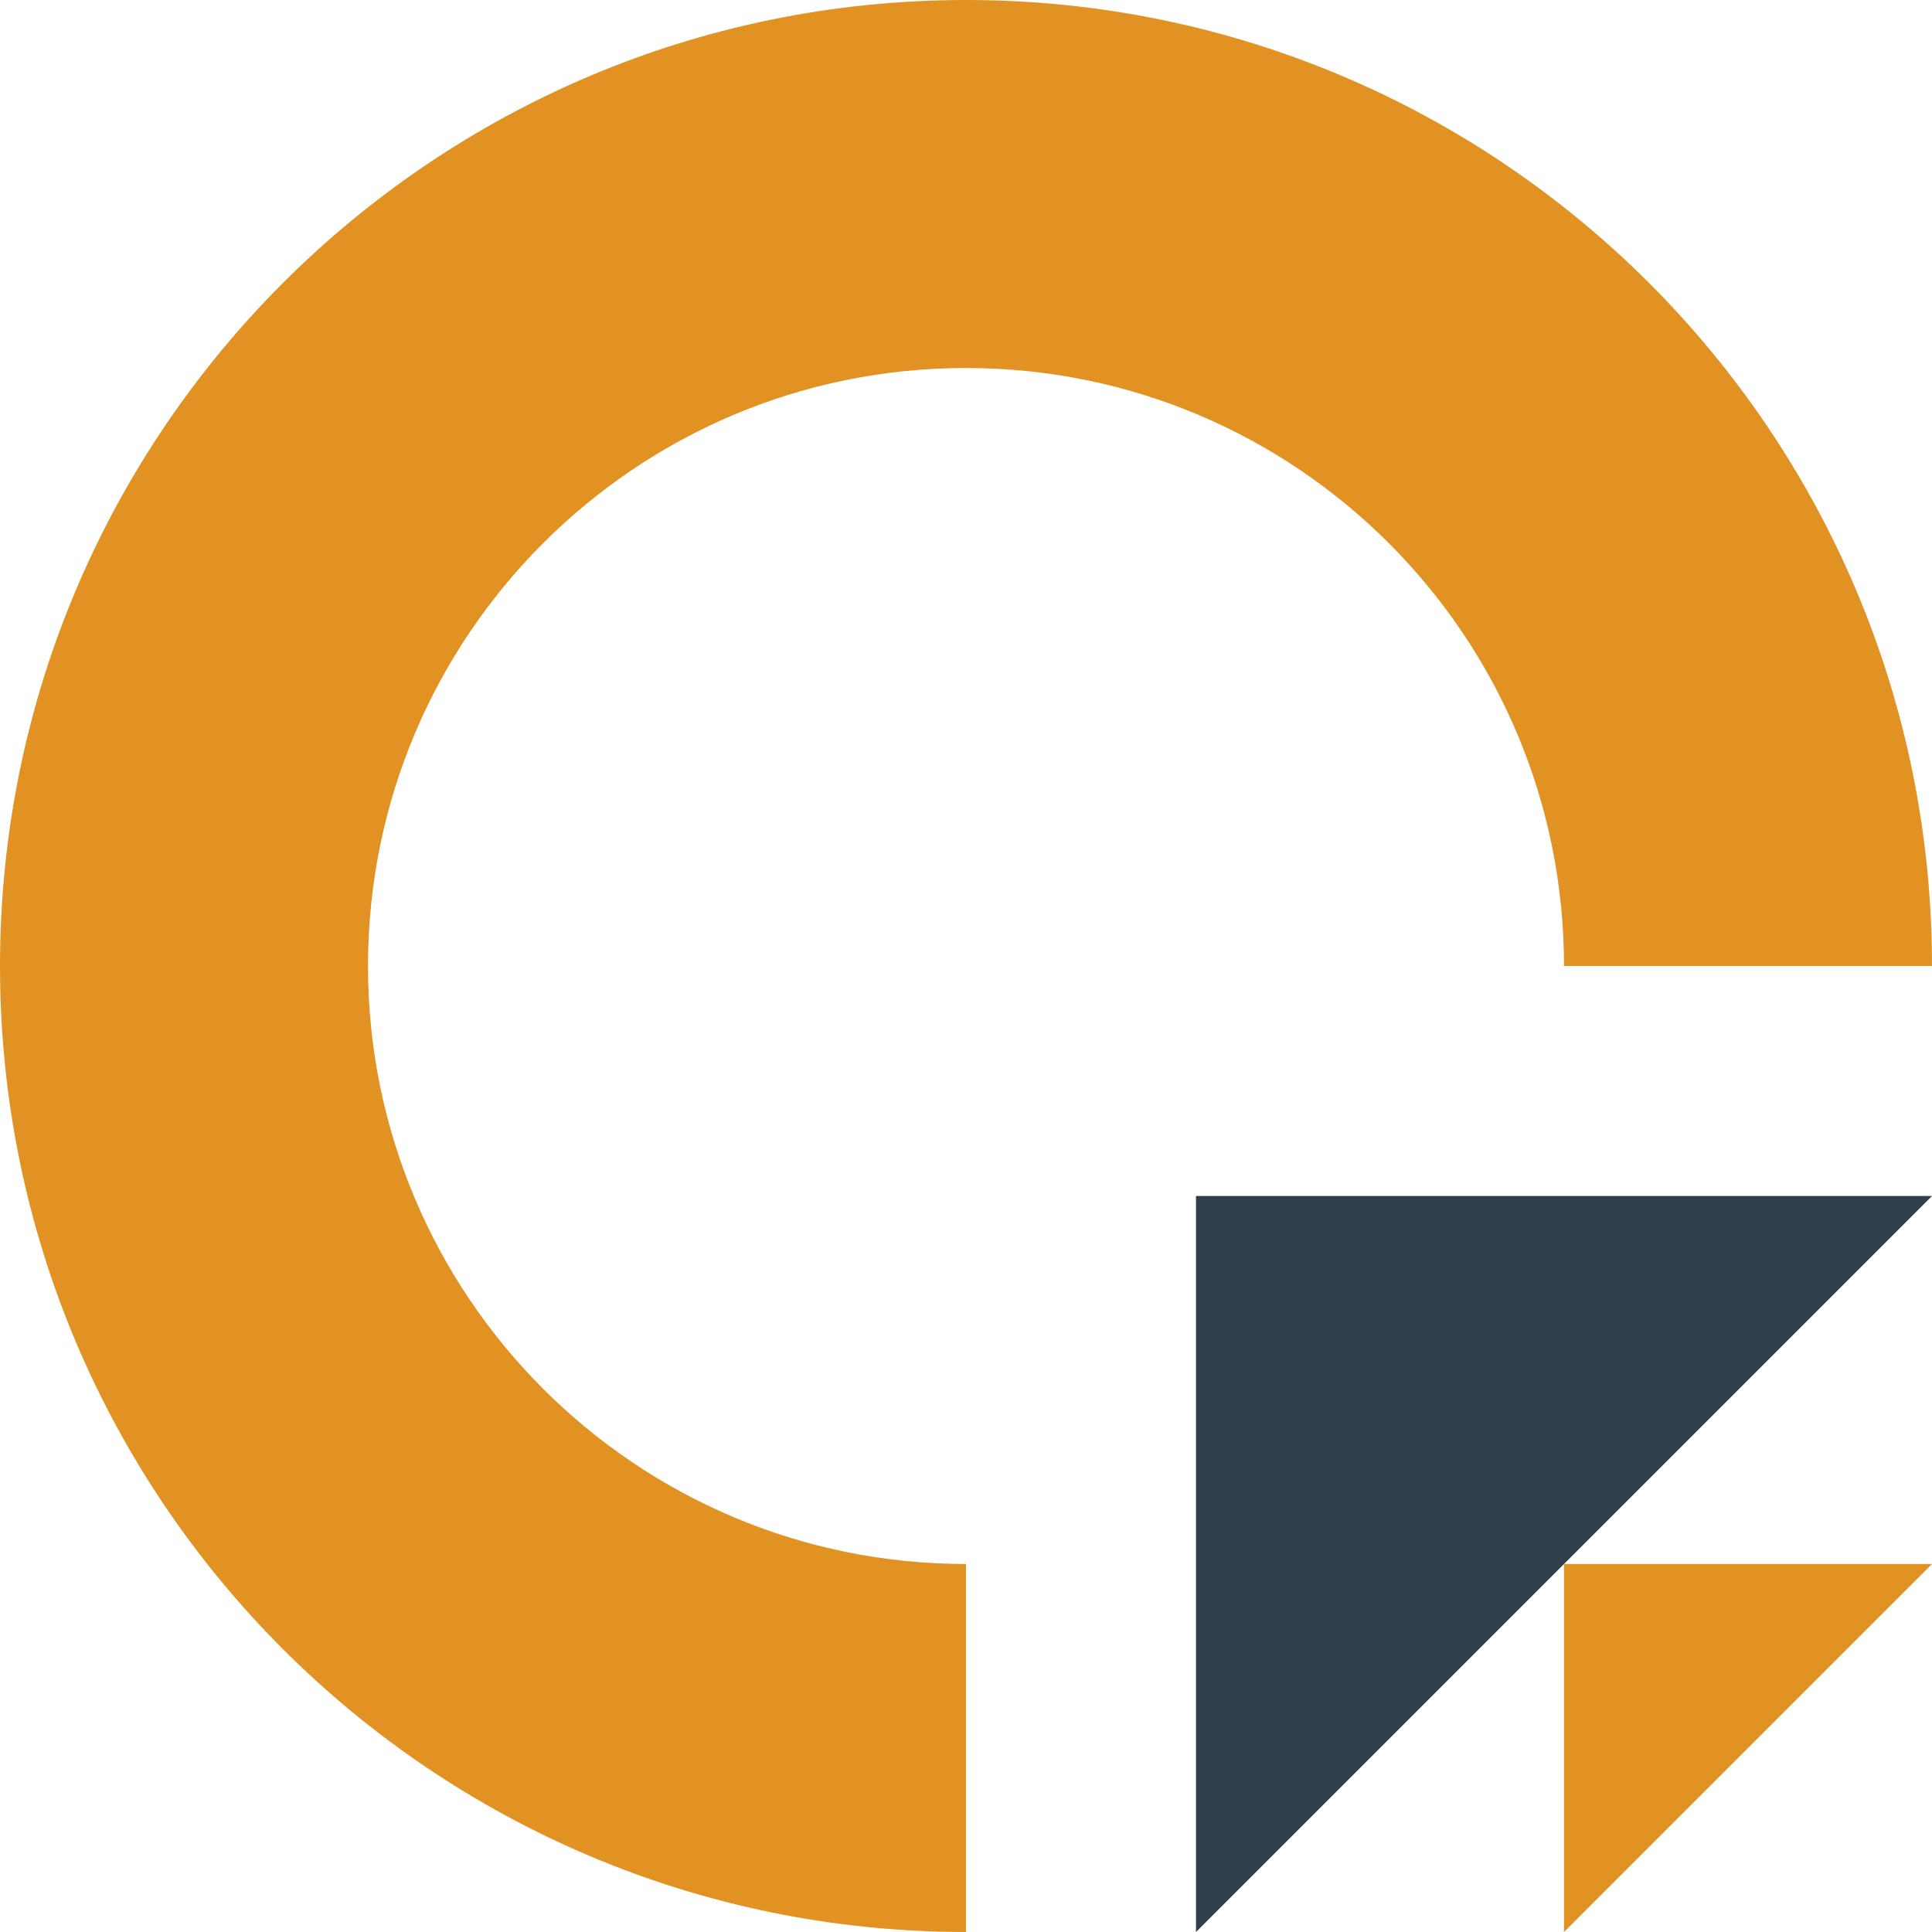
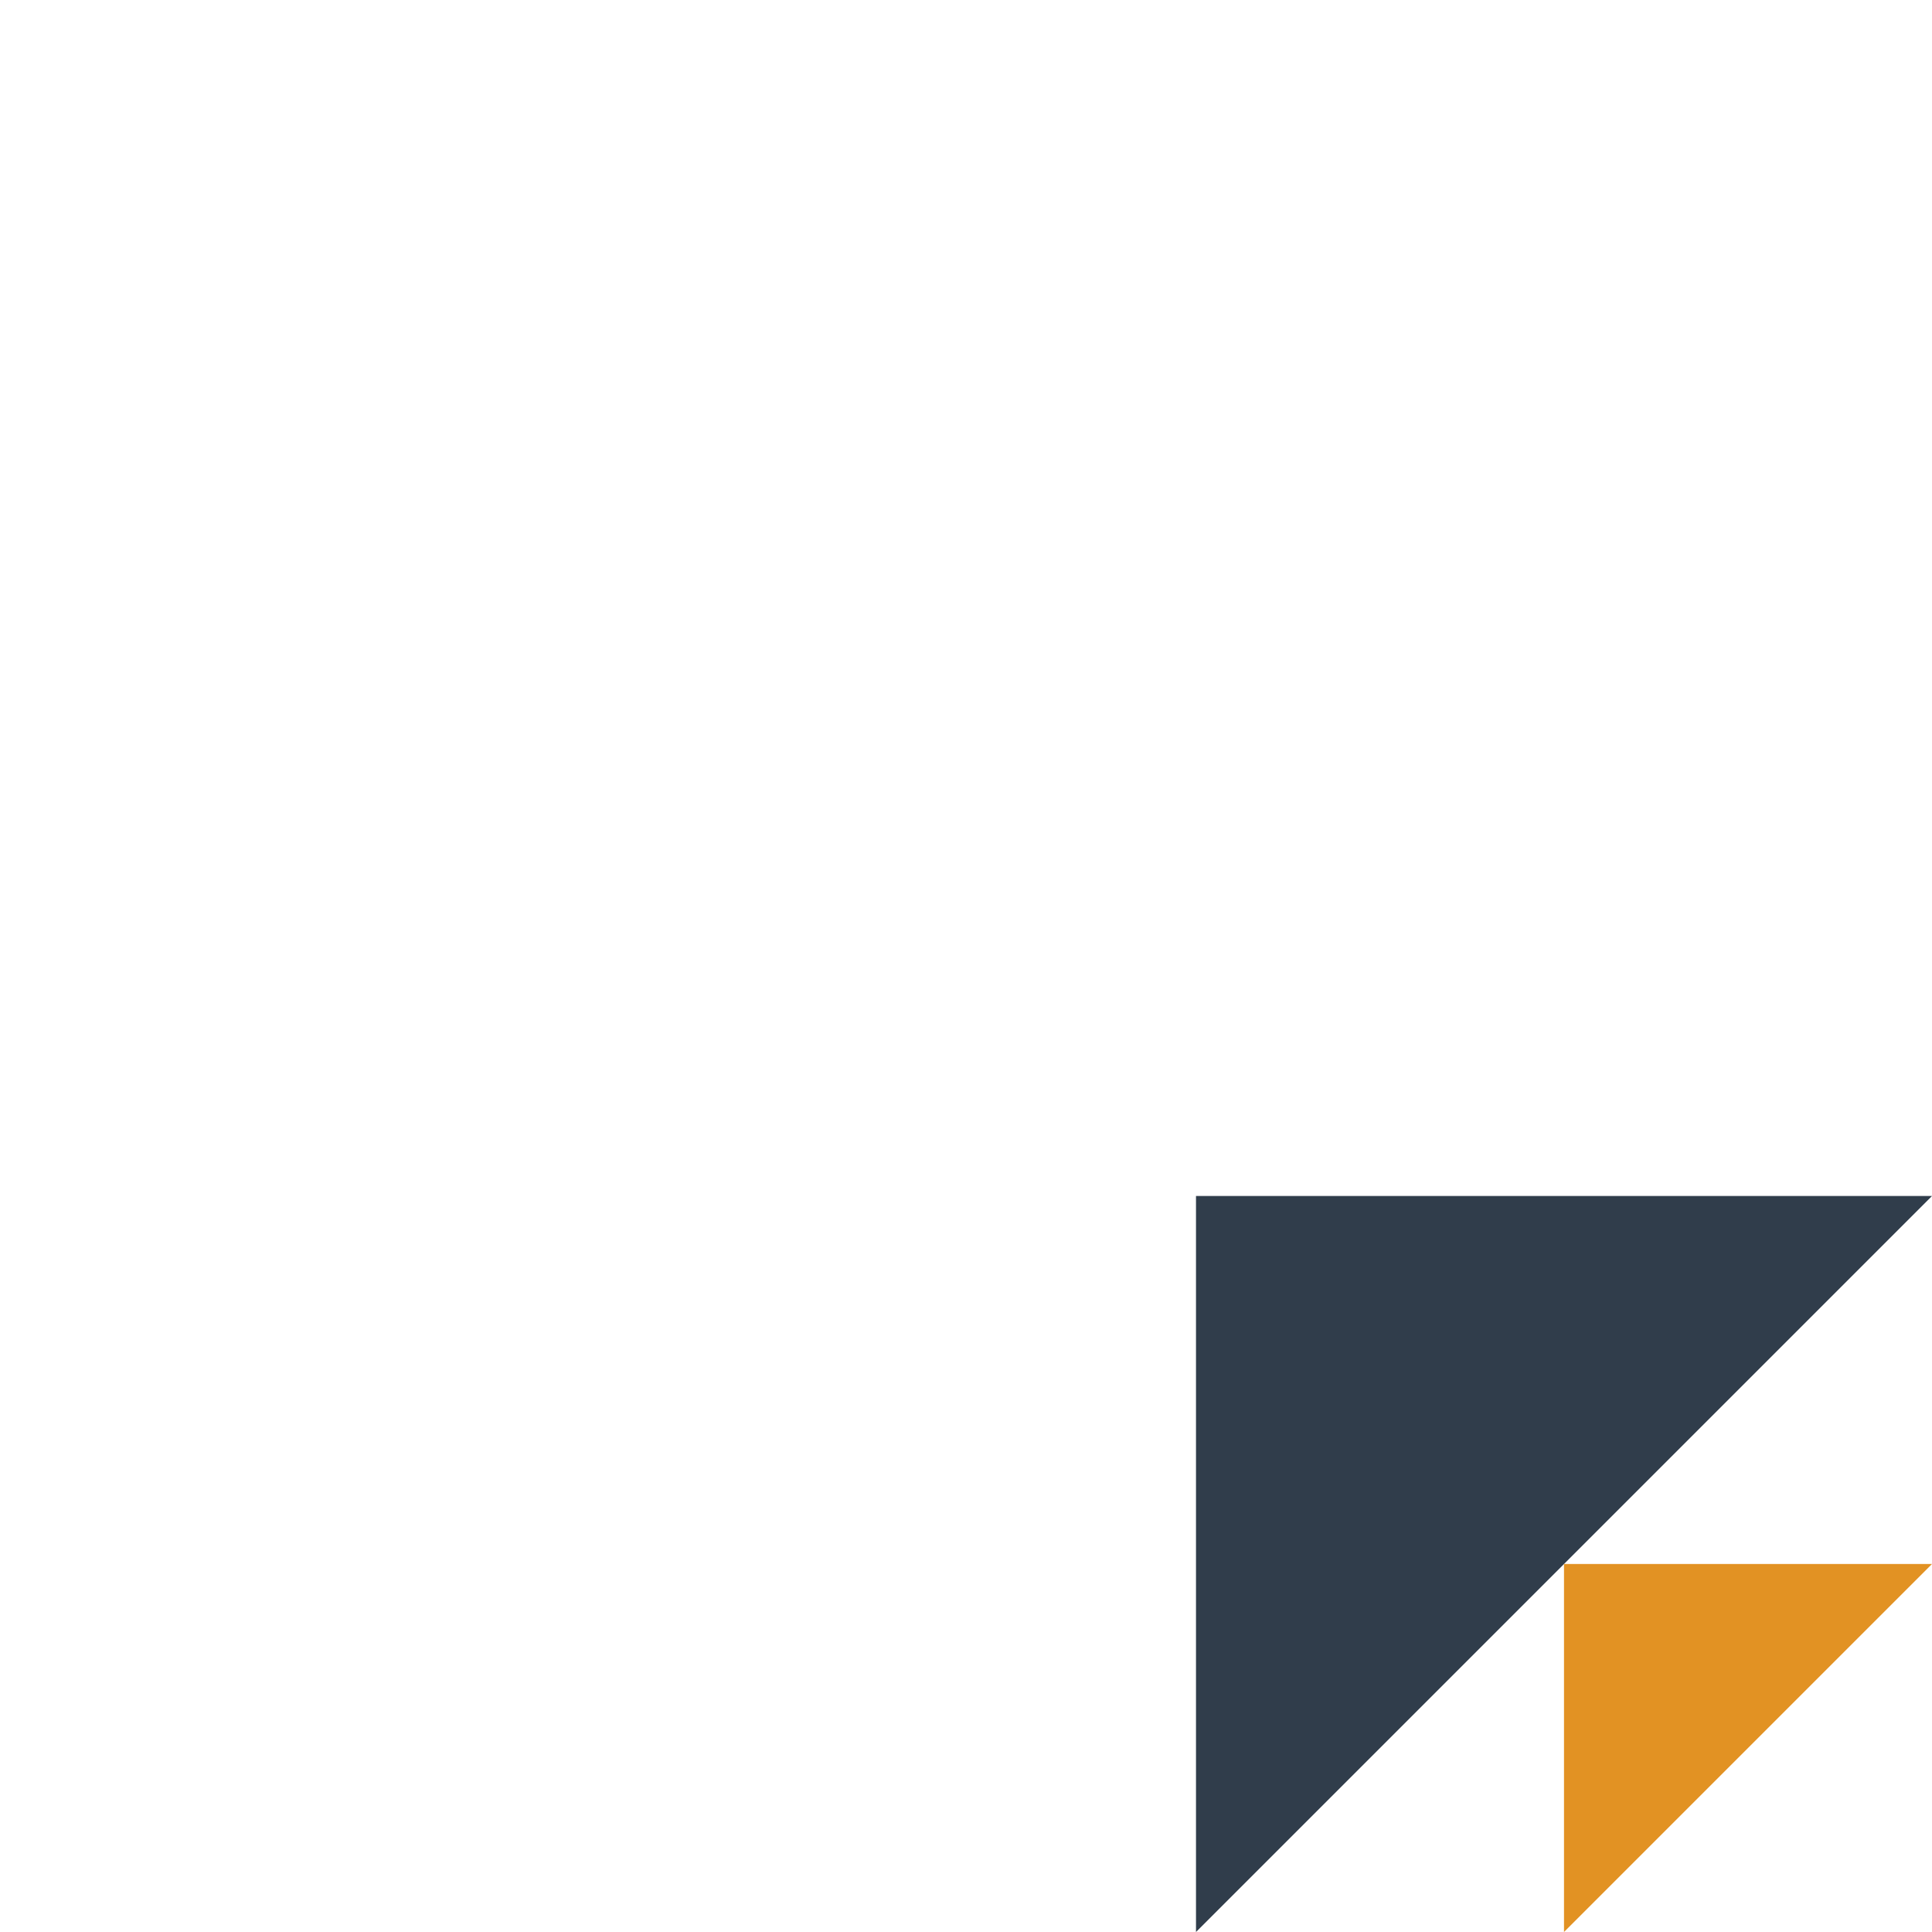
<svg xmlns="http://www.w3.org/2000/svg" id="_レイヤー_2" viewBox="0 0 79.8 79.8">
  <defs>
    <style>.cls-1{fill:#e29223;}.cls-2{fill:#303d4b;}</style>
  </defs>
  <g id="_レイヤー_1-2">
    <g>
-       <path class="cls-1" d="M15.2,39.9c0-13.64,11.06-24.7,24.7-24.7s24.7,11.06,24.7,24.7h15.2C79.8,17.86,61.93,0,39.9,0S0,17.86,0,39.9s17.86,39.9,39.9,39.9v-15.2c-13.64,0-24.7-11.06-24.7-24.7Z" />
      <polygon class="cls-2" points="49.4 49.4 49.4 79.8 79.8 49.4 49.4 49.4" />
      <polygon class="cls-1" points="64.6 64.6 64.6 79.8 79.8 64.6 64.6 64.6" />
    </g>
  </g>
</svg>